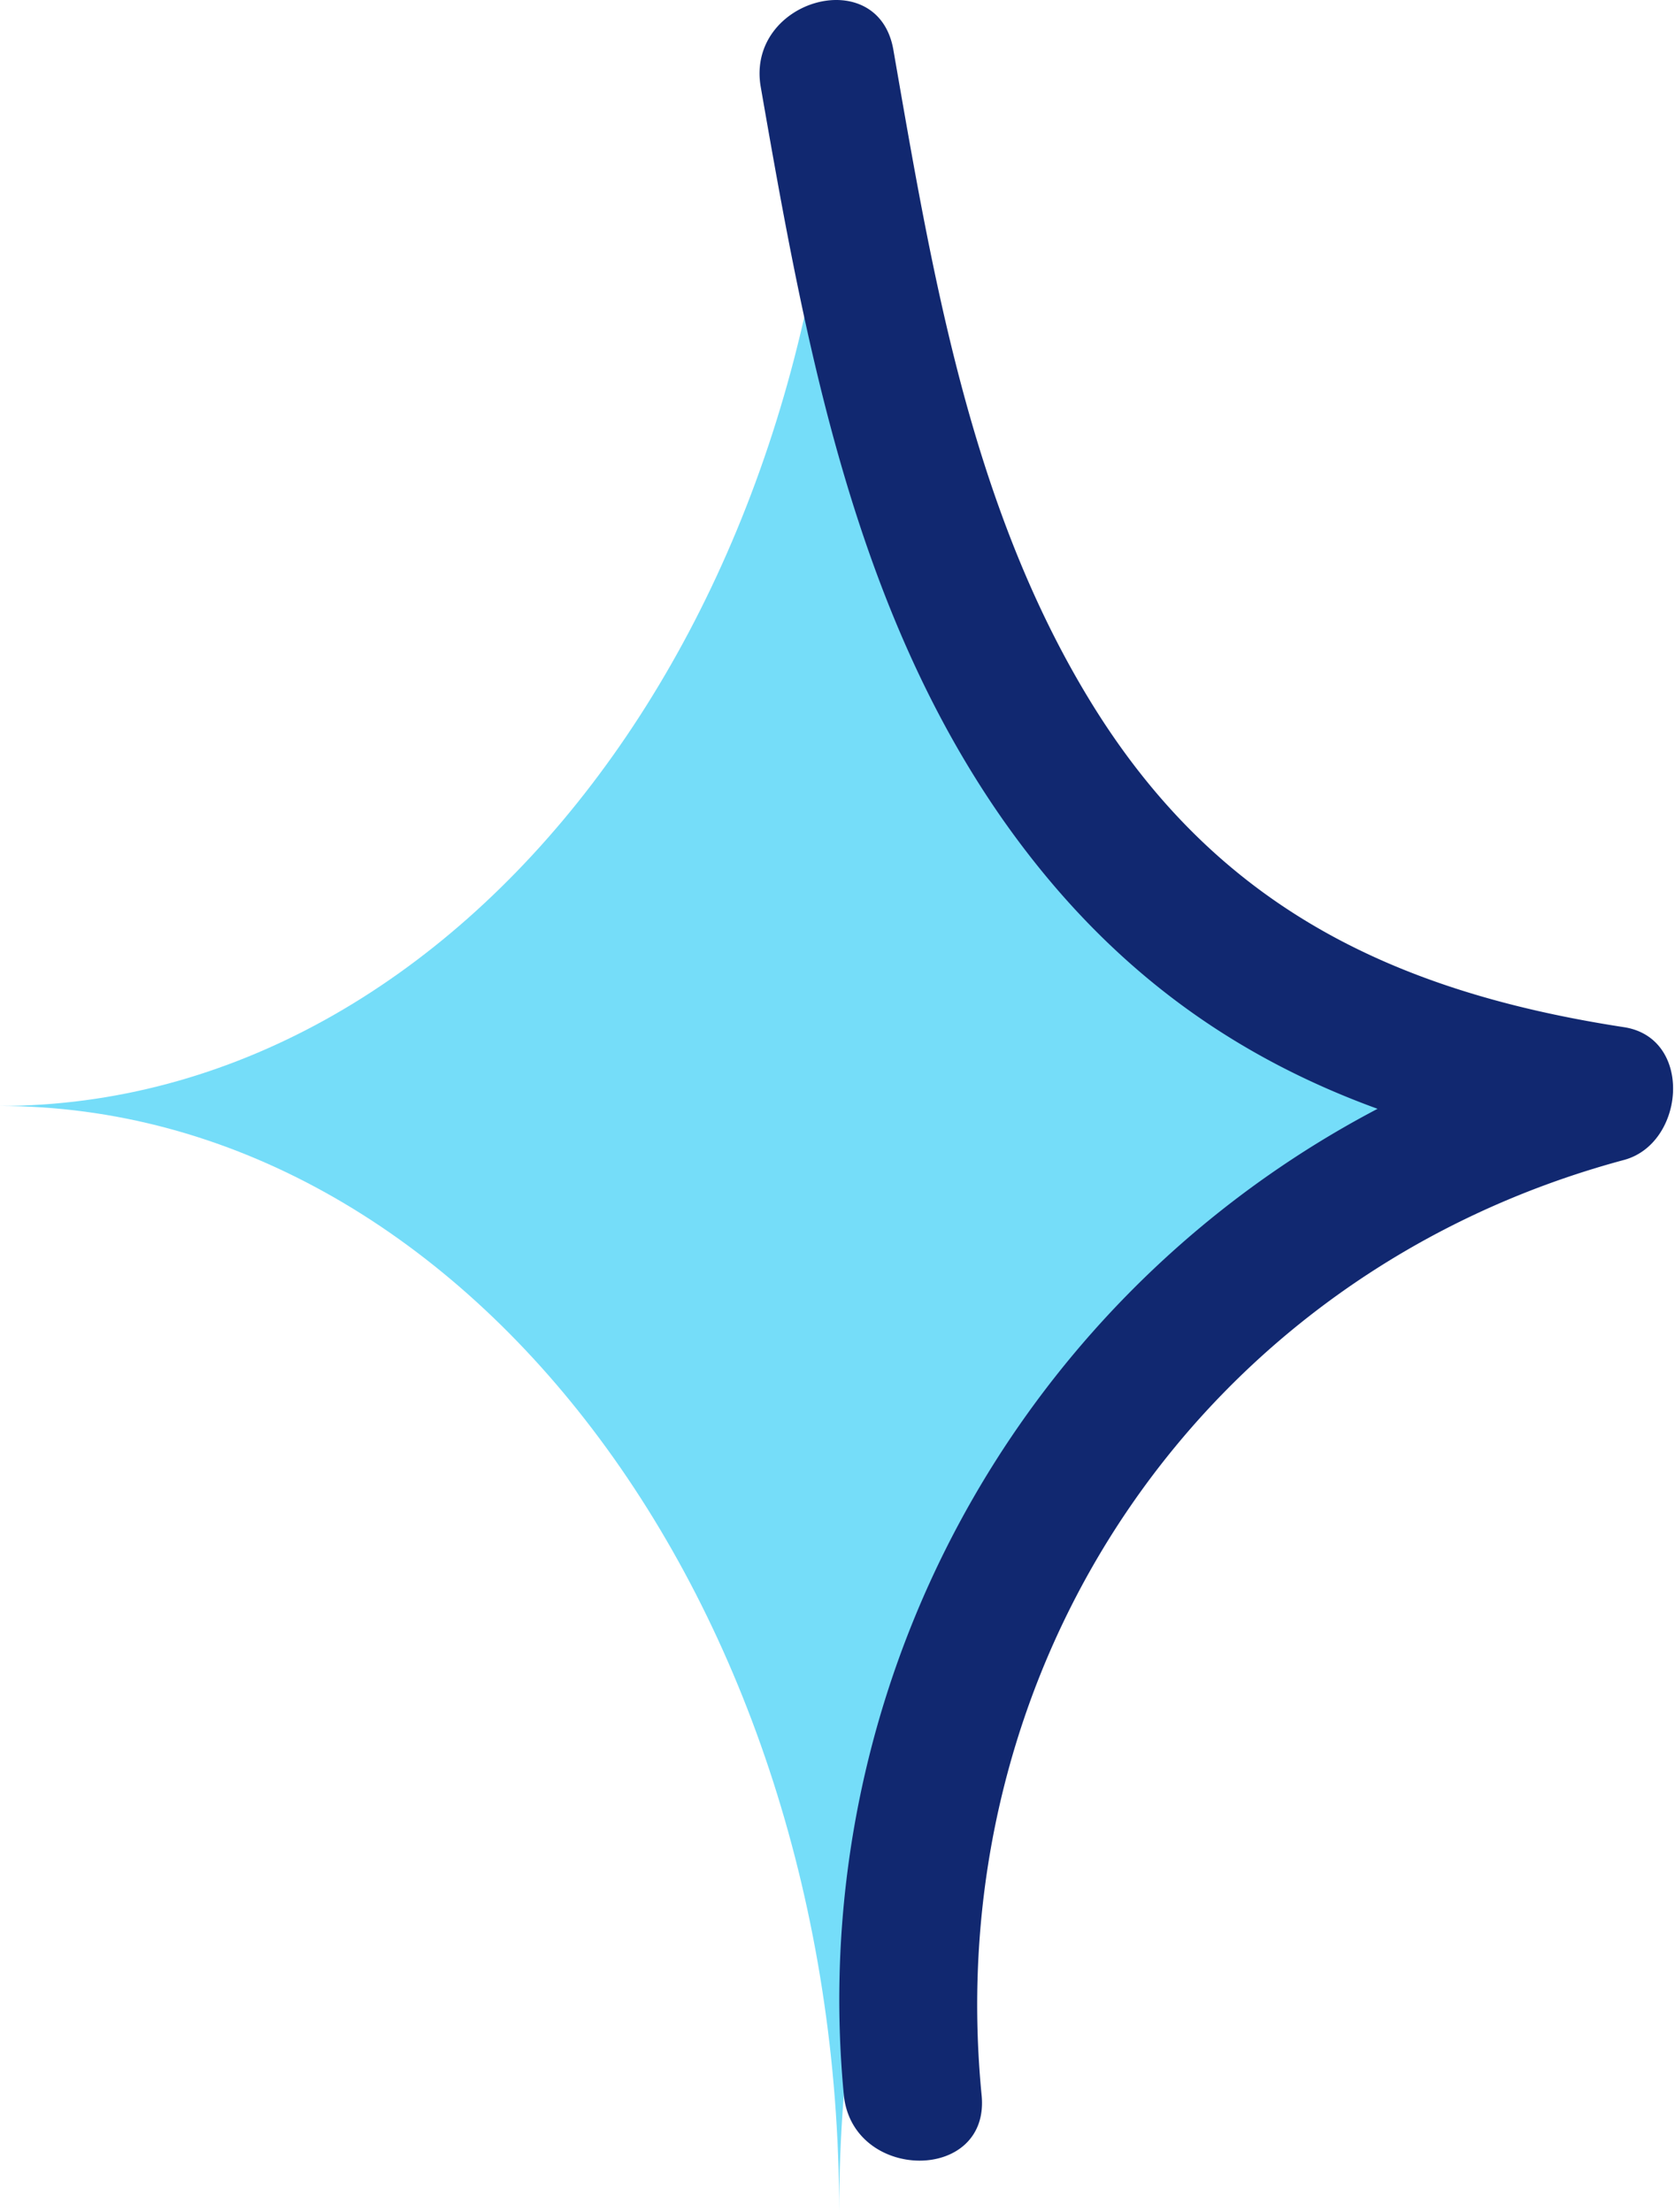
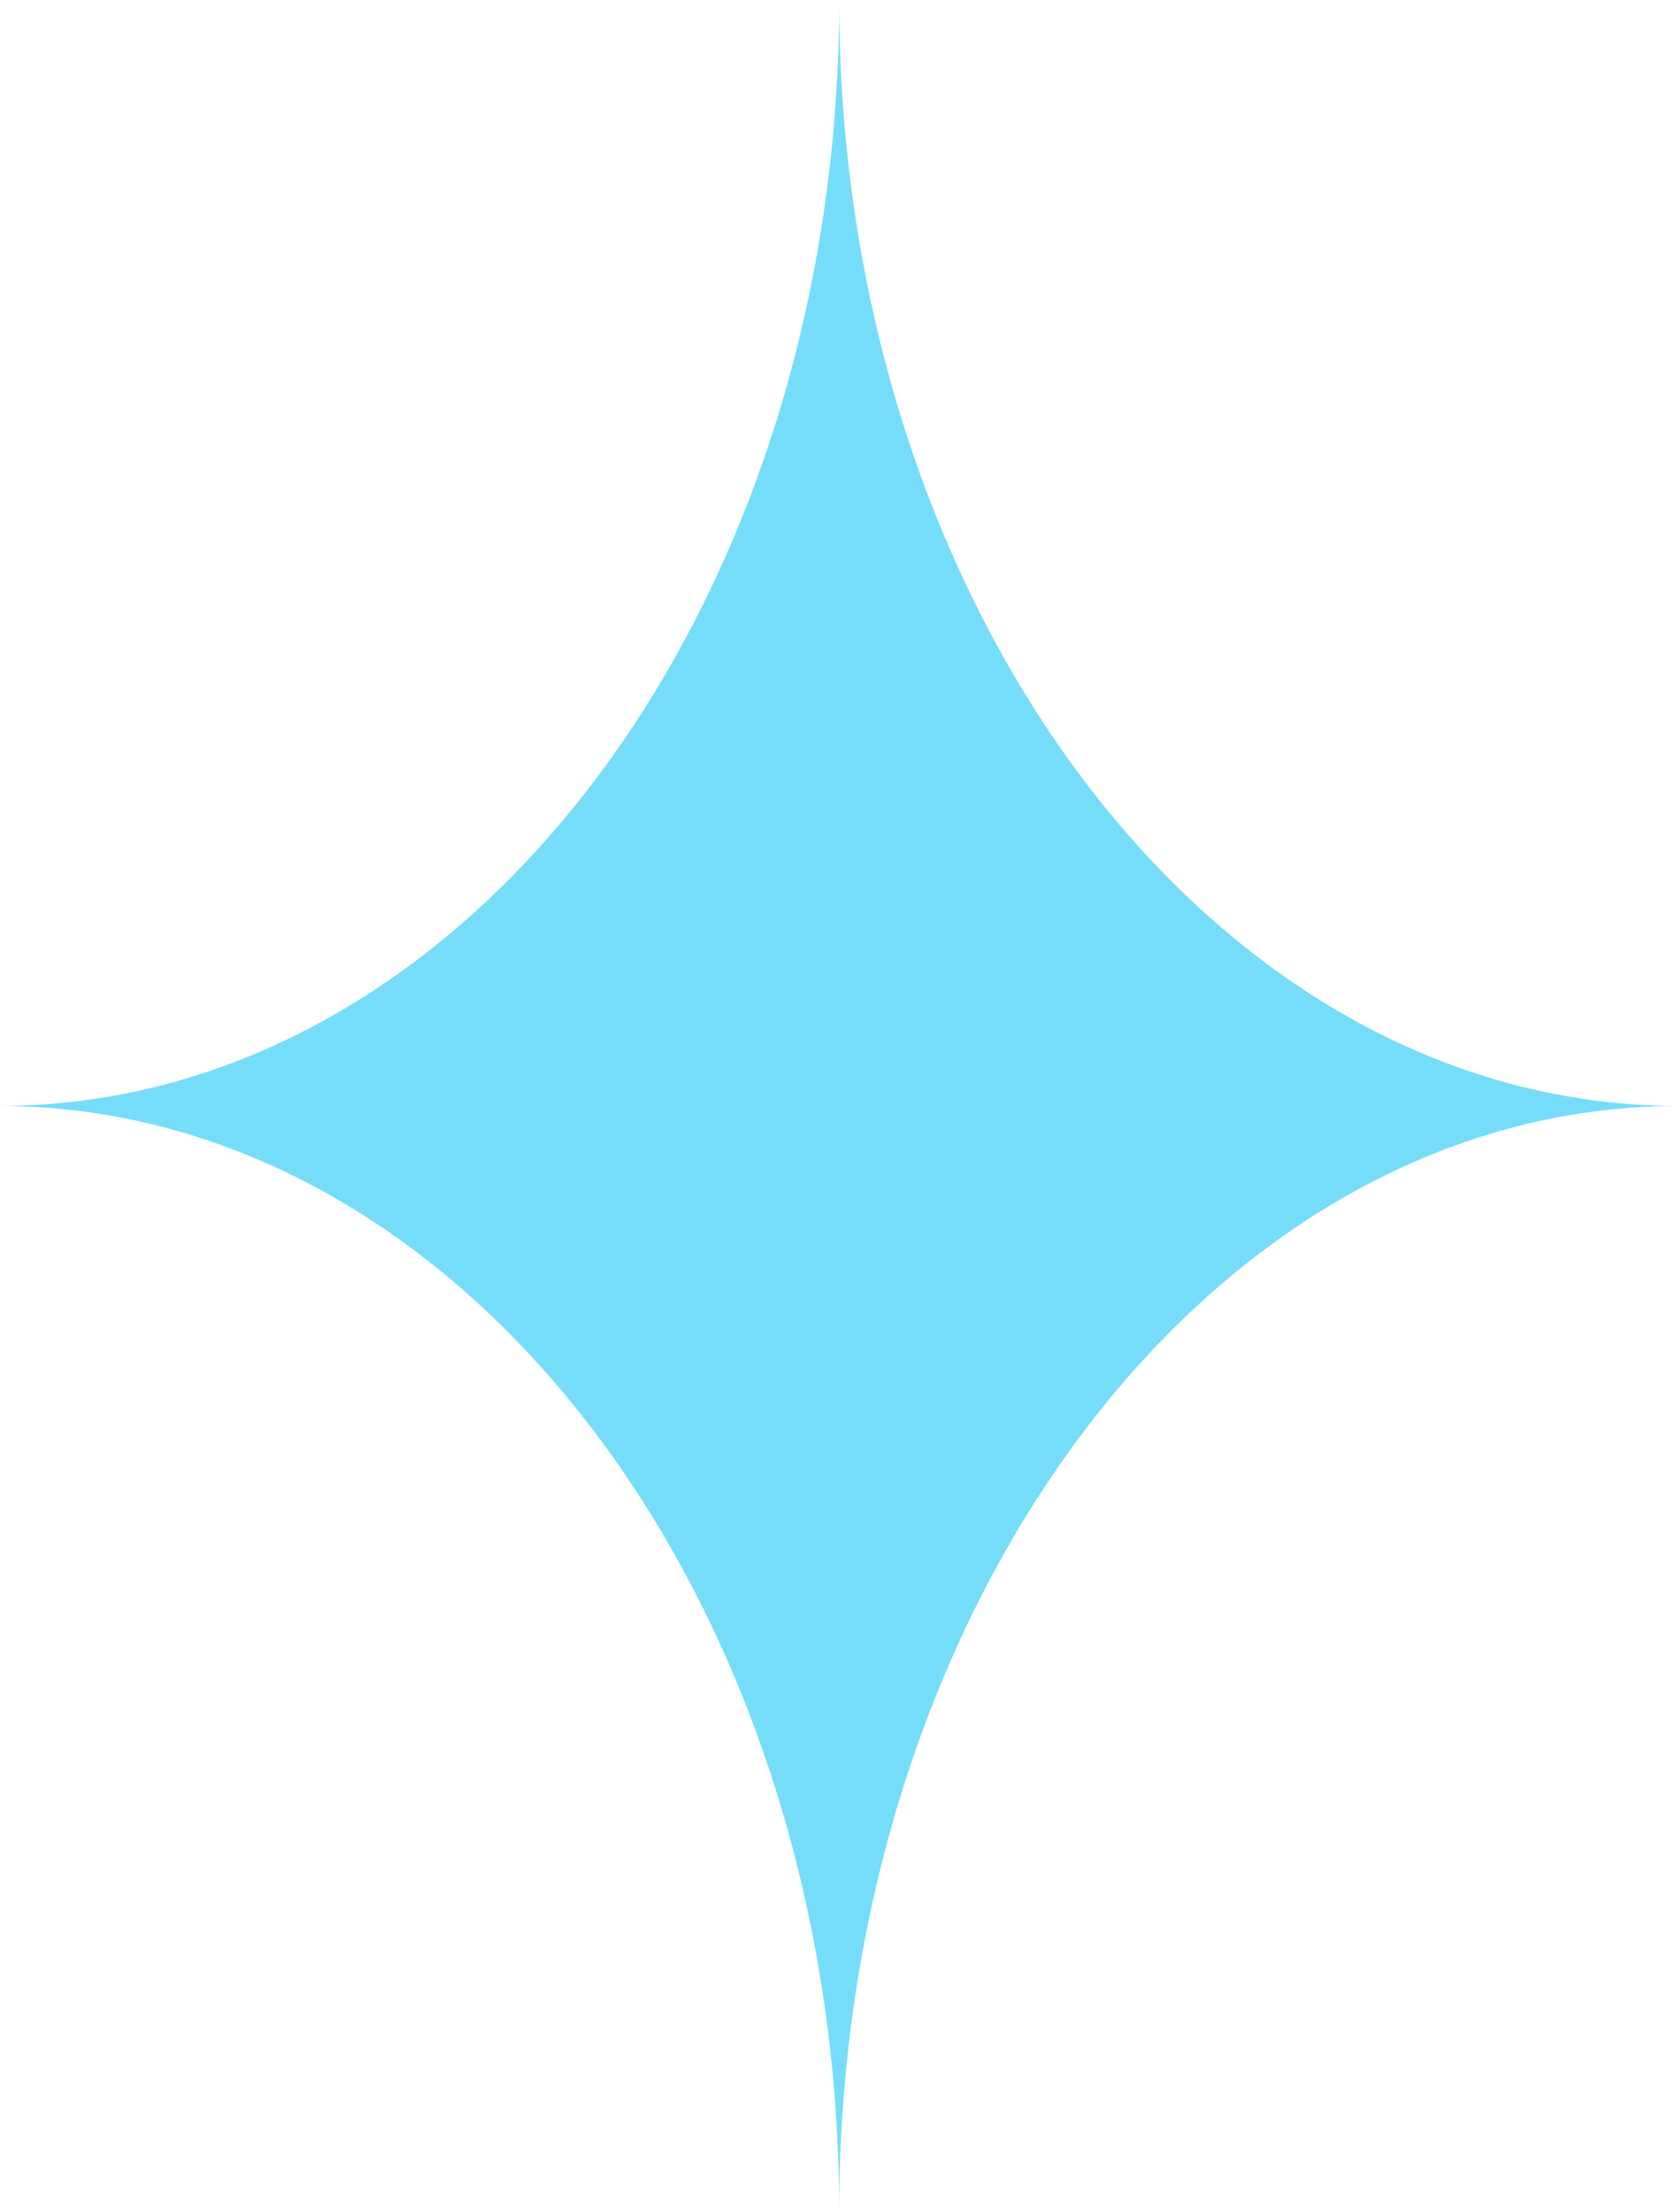
<svg xmlns="http://www.w3.org/2000/svg" id="Слой_1" data-name="Слой 1" viewBox="0 0 79.76 105.27">
  <defs>
    <style>.cls-1{fill:#75ddf9;}.cls-2{fill:#112870;}</style>
  </defs>
  <title>1</title>
  <path class="cls-1" d="M45,13.34h0c-.09,29-17.95,52.41-40,52.41,22.07,0,40,23.56,40,52.64,0-29,17.8-52.52,39.79-52.64h0C62.86,65.62,45.1,42.22,45,13.34Z" transform="translate(-5.04 -13.11)" />
-   <path class="cls-2" d="M41.26,17.22c2.1,12.06,4.37,24.68,11.54,34.91C59.74,62,68.86,66.55,80.62,68.36V62a47.88,47.88,0,0,0-35.4,50.81c.4,4.16,7,4.21,6.56,0-2-20.56,10.57-39.11,30.59-44.49,2.91-.78,3.32-5.81,0-6.32-11.13-1.71-19.56-5.83-25.53-15.71C51.22,37,49.41,26,47.58,15.48c-.72-4.15-7-2.39-6.32,1.74Z" transform="translate(-5.04 -13.11)" />
</svg>